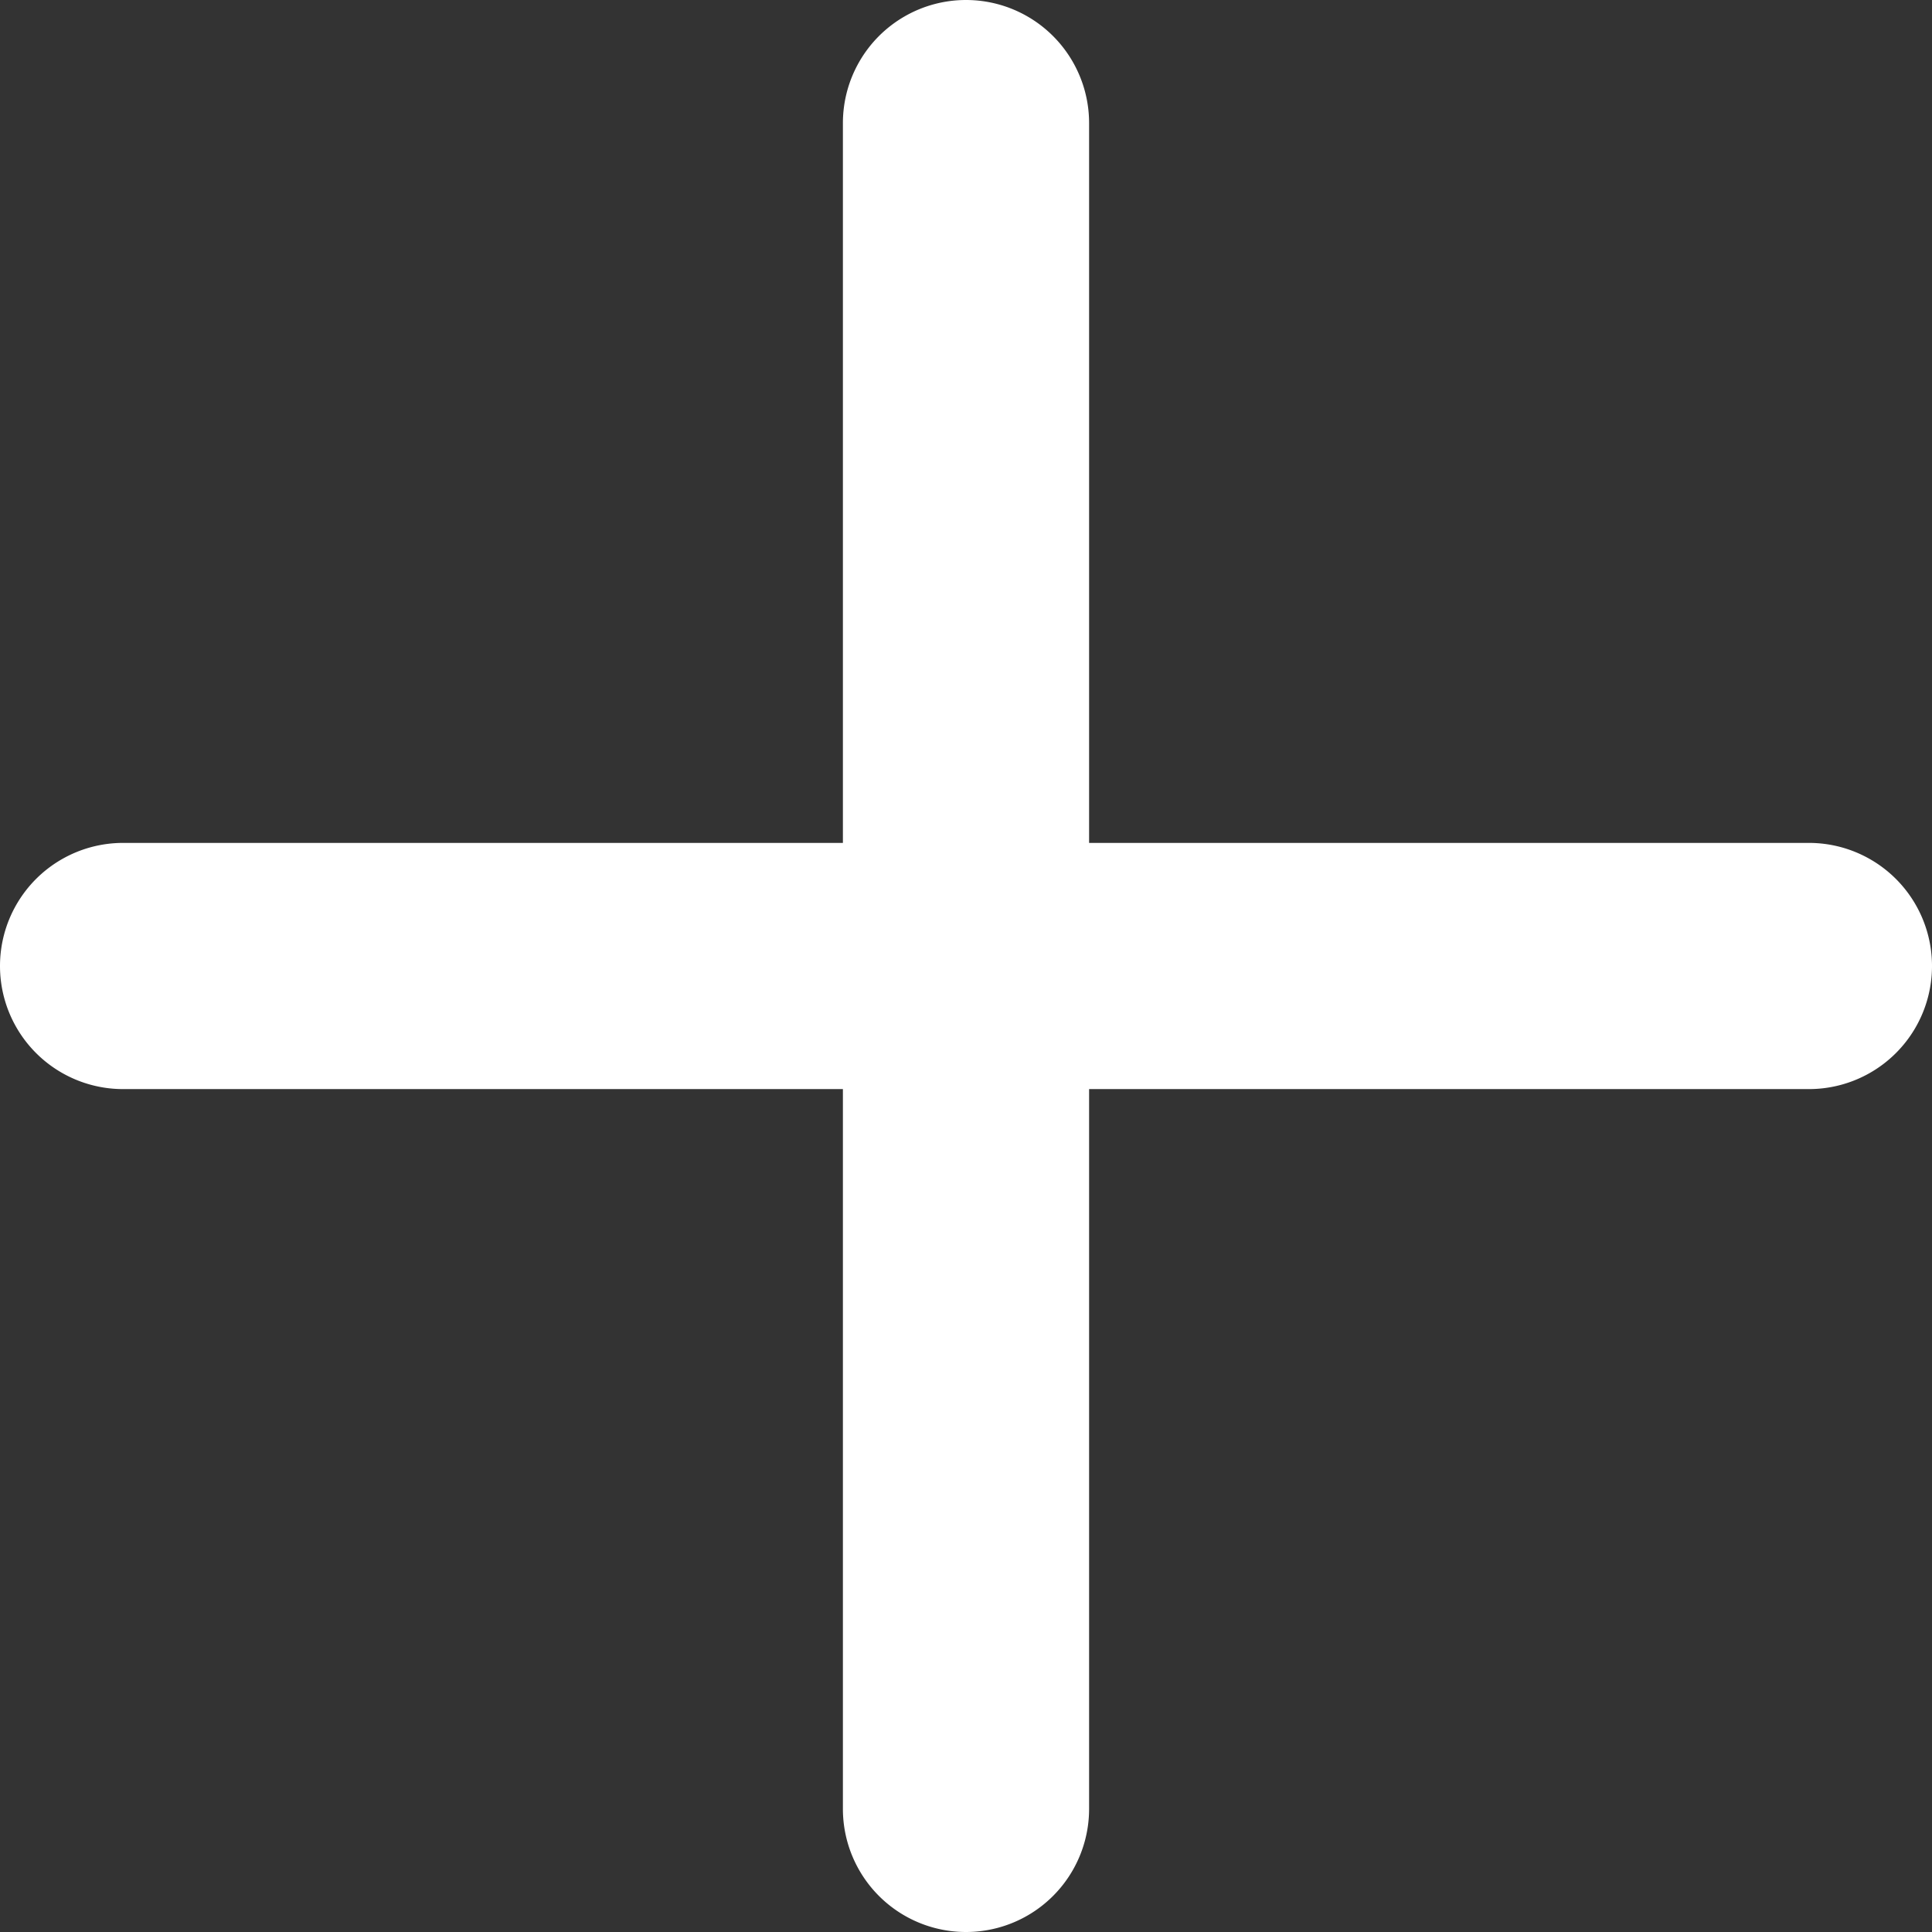
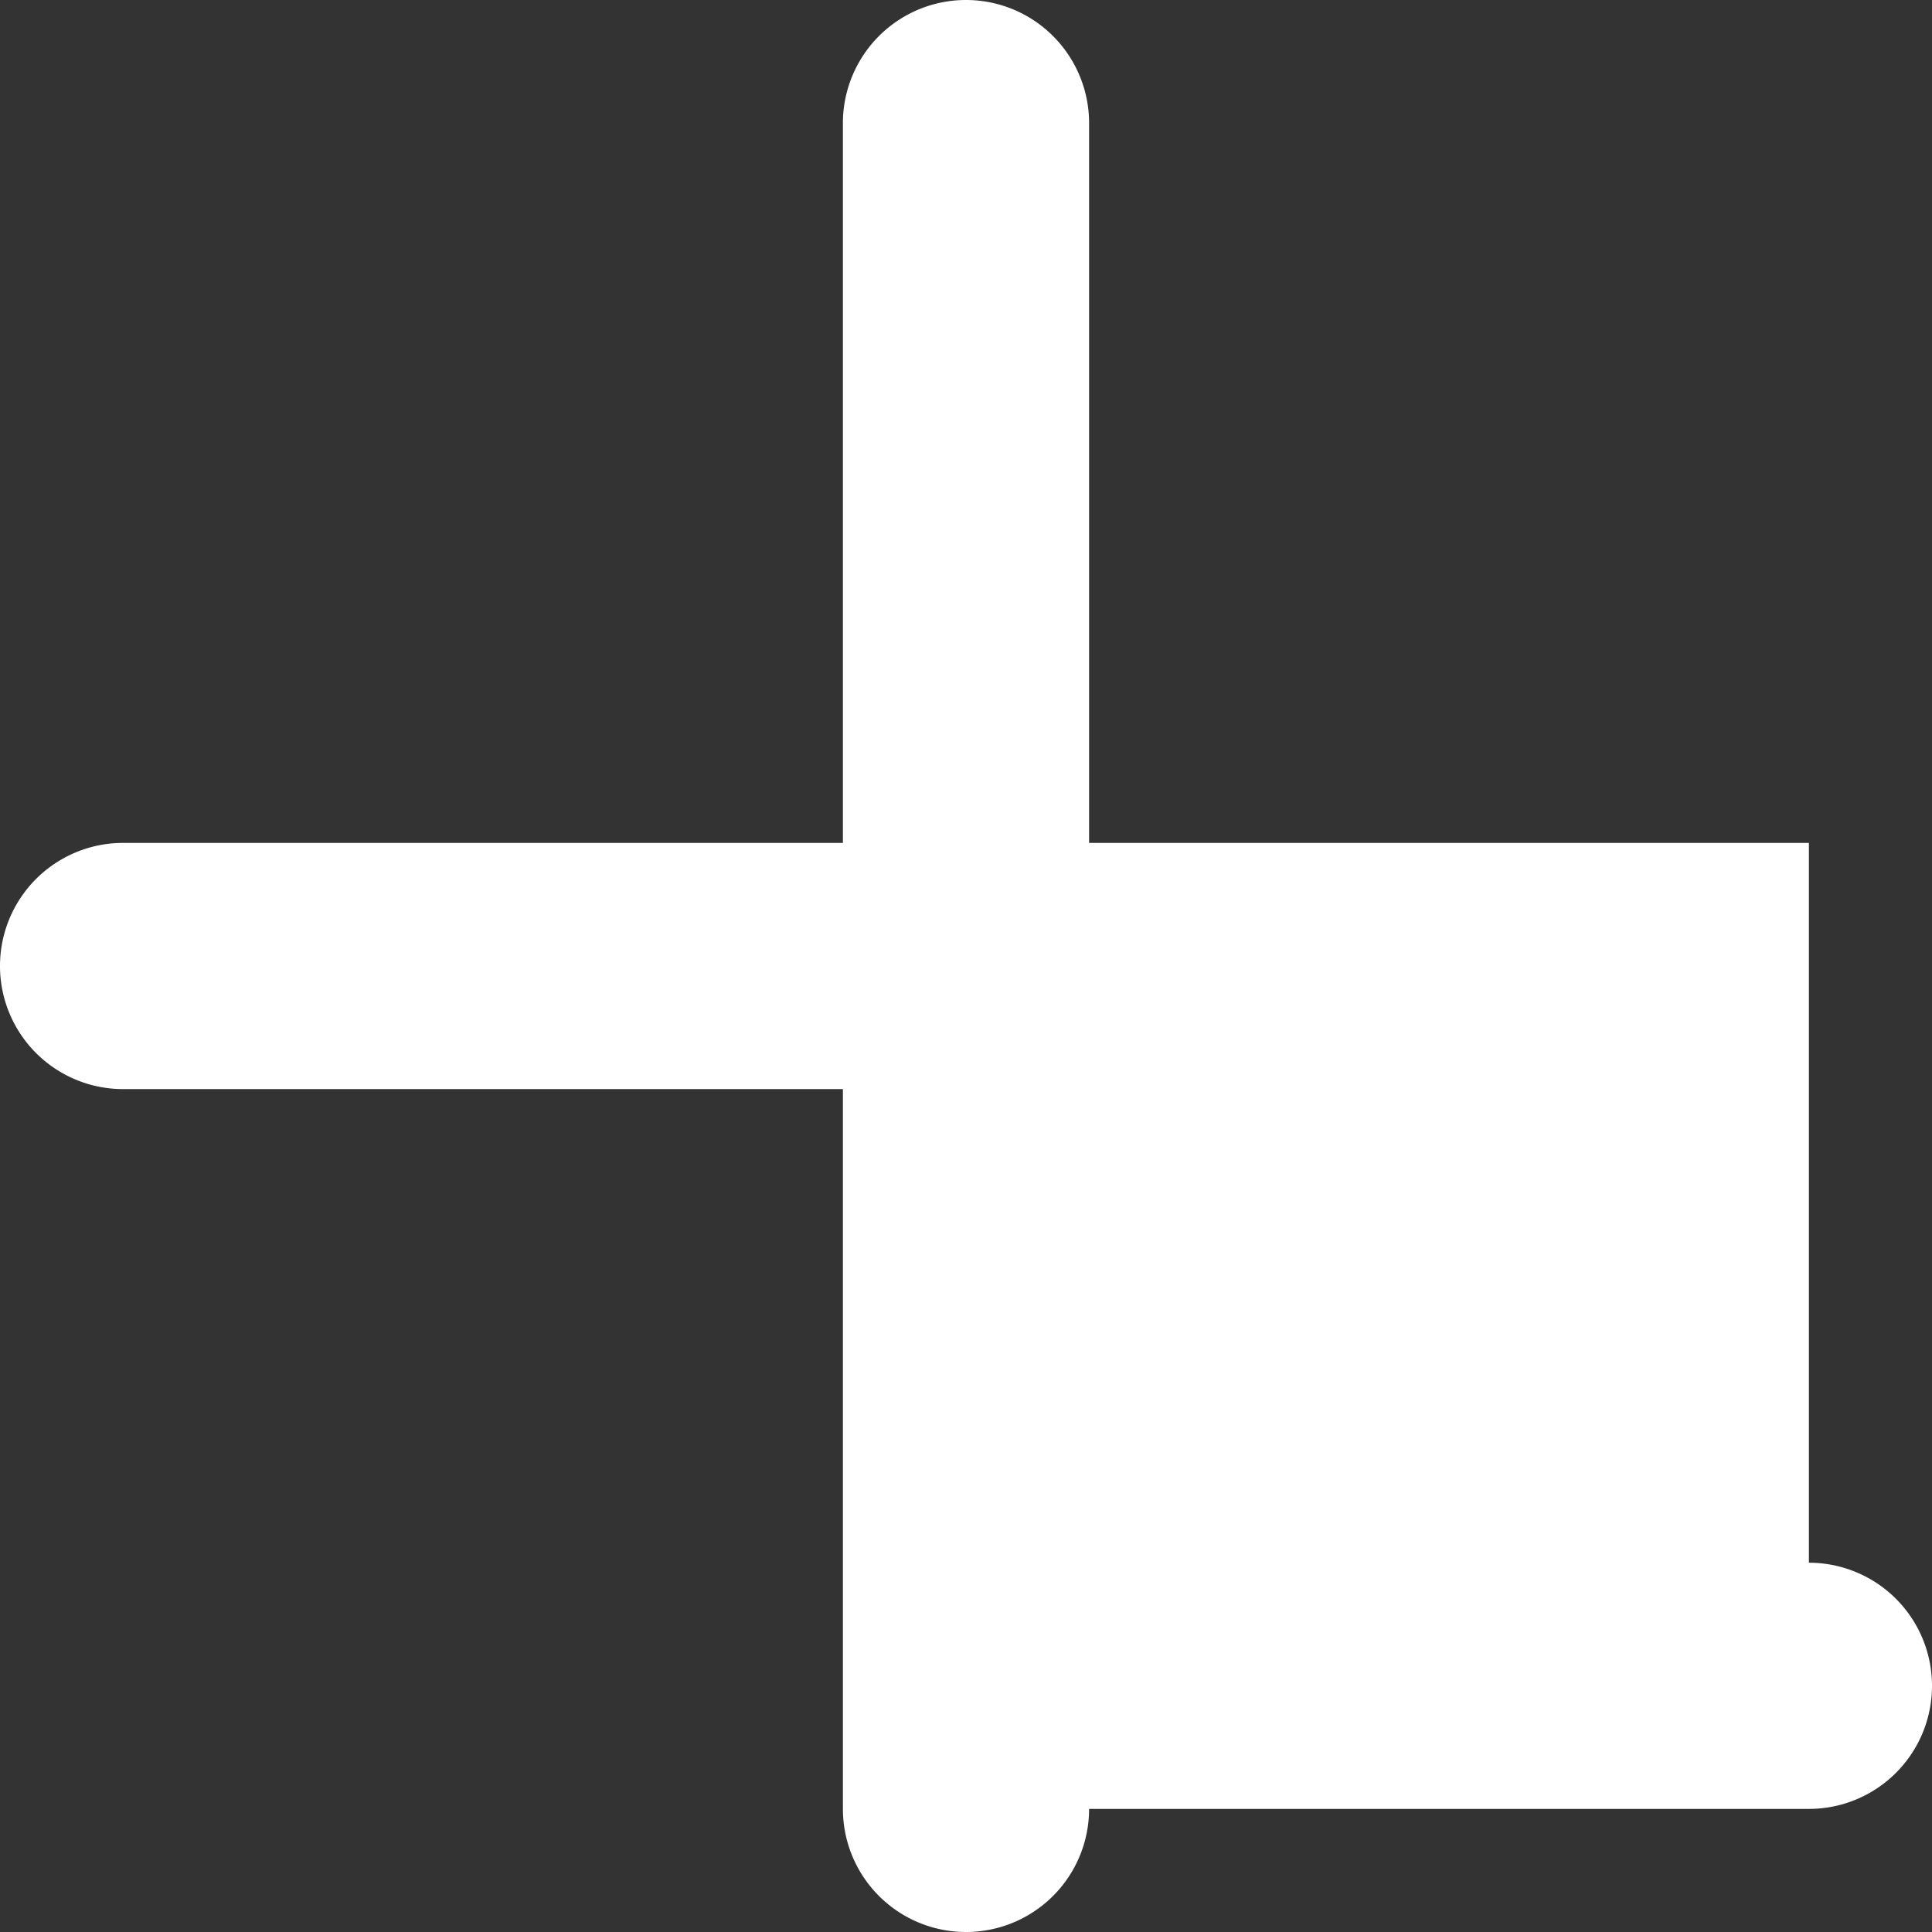
<svg xmlns="http://www.w3.org/2000/svg" viewBox="0 0 14.44 14.44">
  <rect x="0" y="0" width="14.44" height="14.44" fill="#333333" stroke="none" />
  <defs>
    <style>.cls-1{fill:#fff;}</style>
  </defs>
  <title>zoomIn</title>
  <g id="Capa_2" data-name="Capa 2">
    <g id="Ubicación">
      <g id="Zoom">
-         <path class="cls-1" d="M13.52,6.3H8.14V.92A.92.92,0,0,0,6.3.92V6.3H.92a.92.92,0,0,0,0,1.84H6.3v5.38a.92.92,0,1,0,1.84,0V8.14h5.38a.92.92,0,0,0,0-1.84Z" />
+         <path class="cls-1" d="M13.52,6.3H8.14V.92A.92.92,0,0,0,6.3.92V6.3H.92a.92.92,0,0,0,0,1.84H6.3v5.38a.92.92,0,1,0,1.84,0h5.38a.92.92,0,0,0,0-1.84Z" />
      </g>
    </g>
  </g>
</svg>